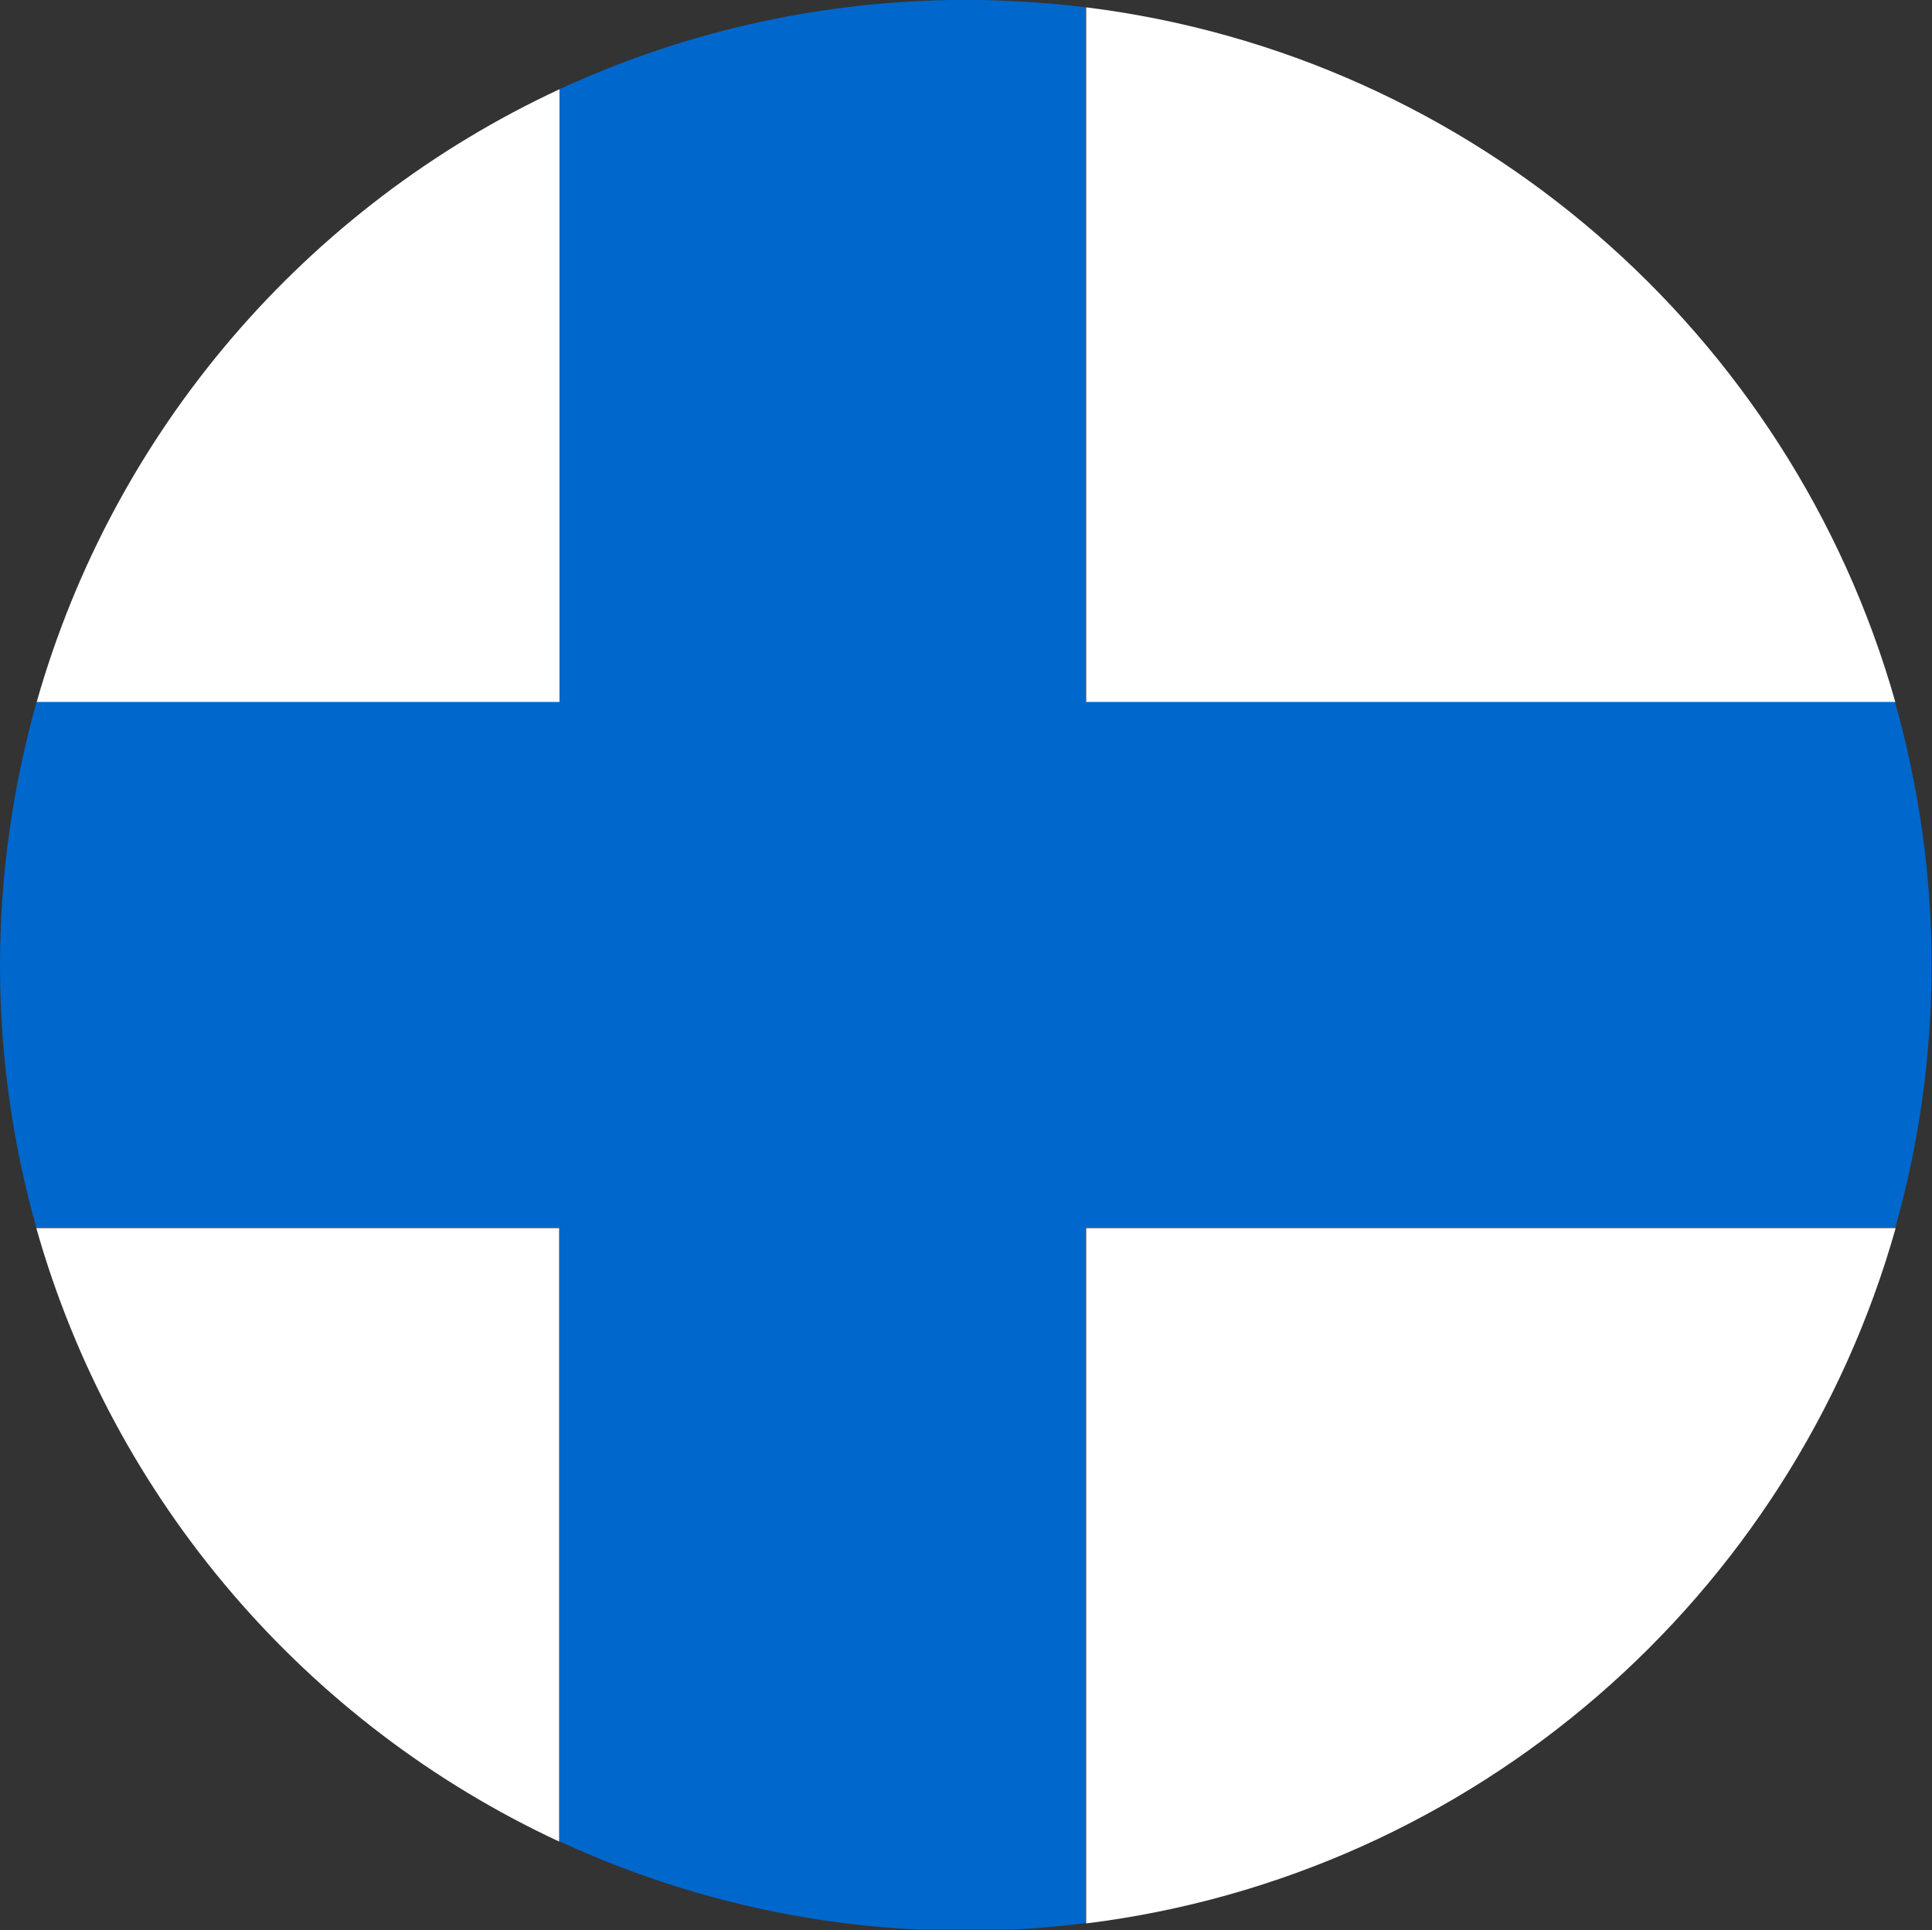
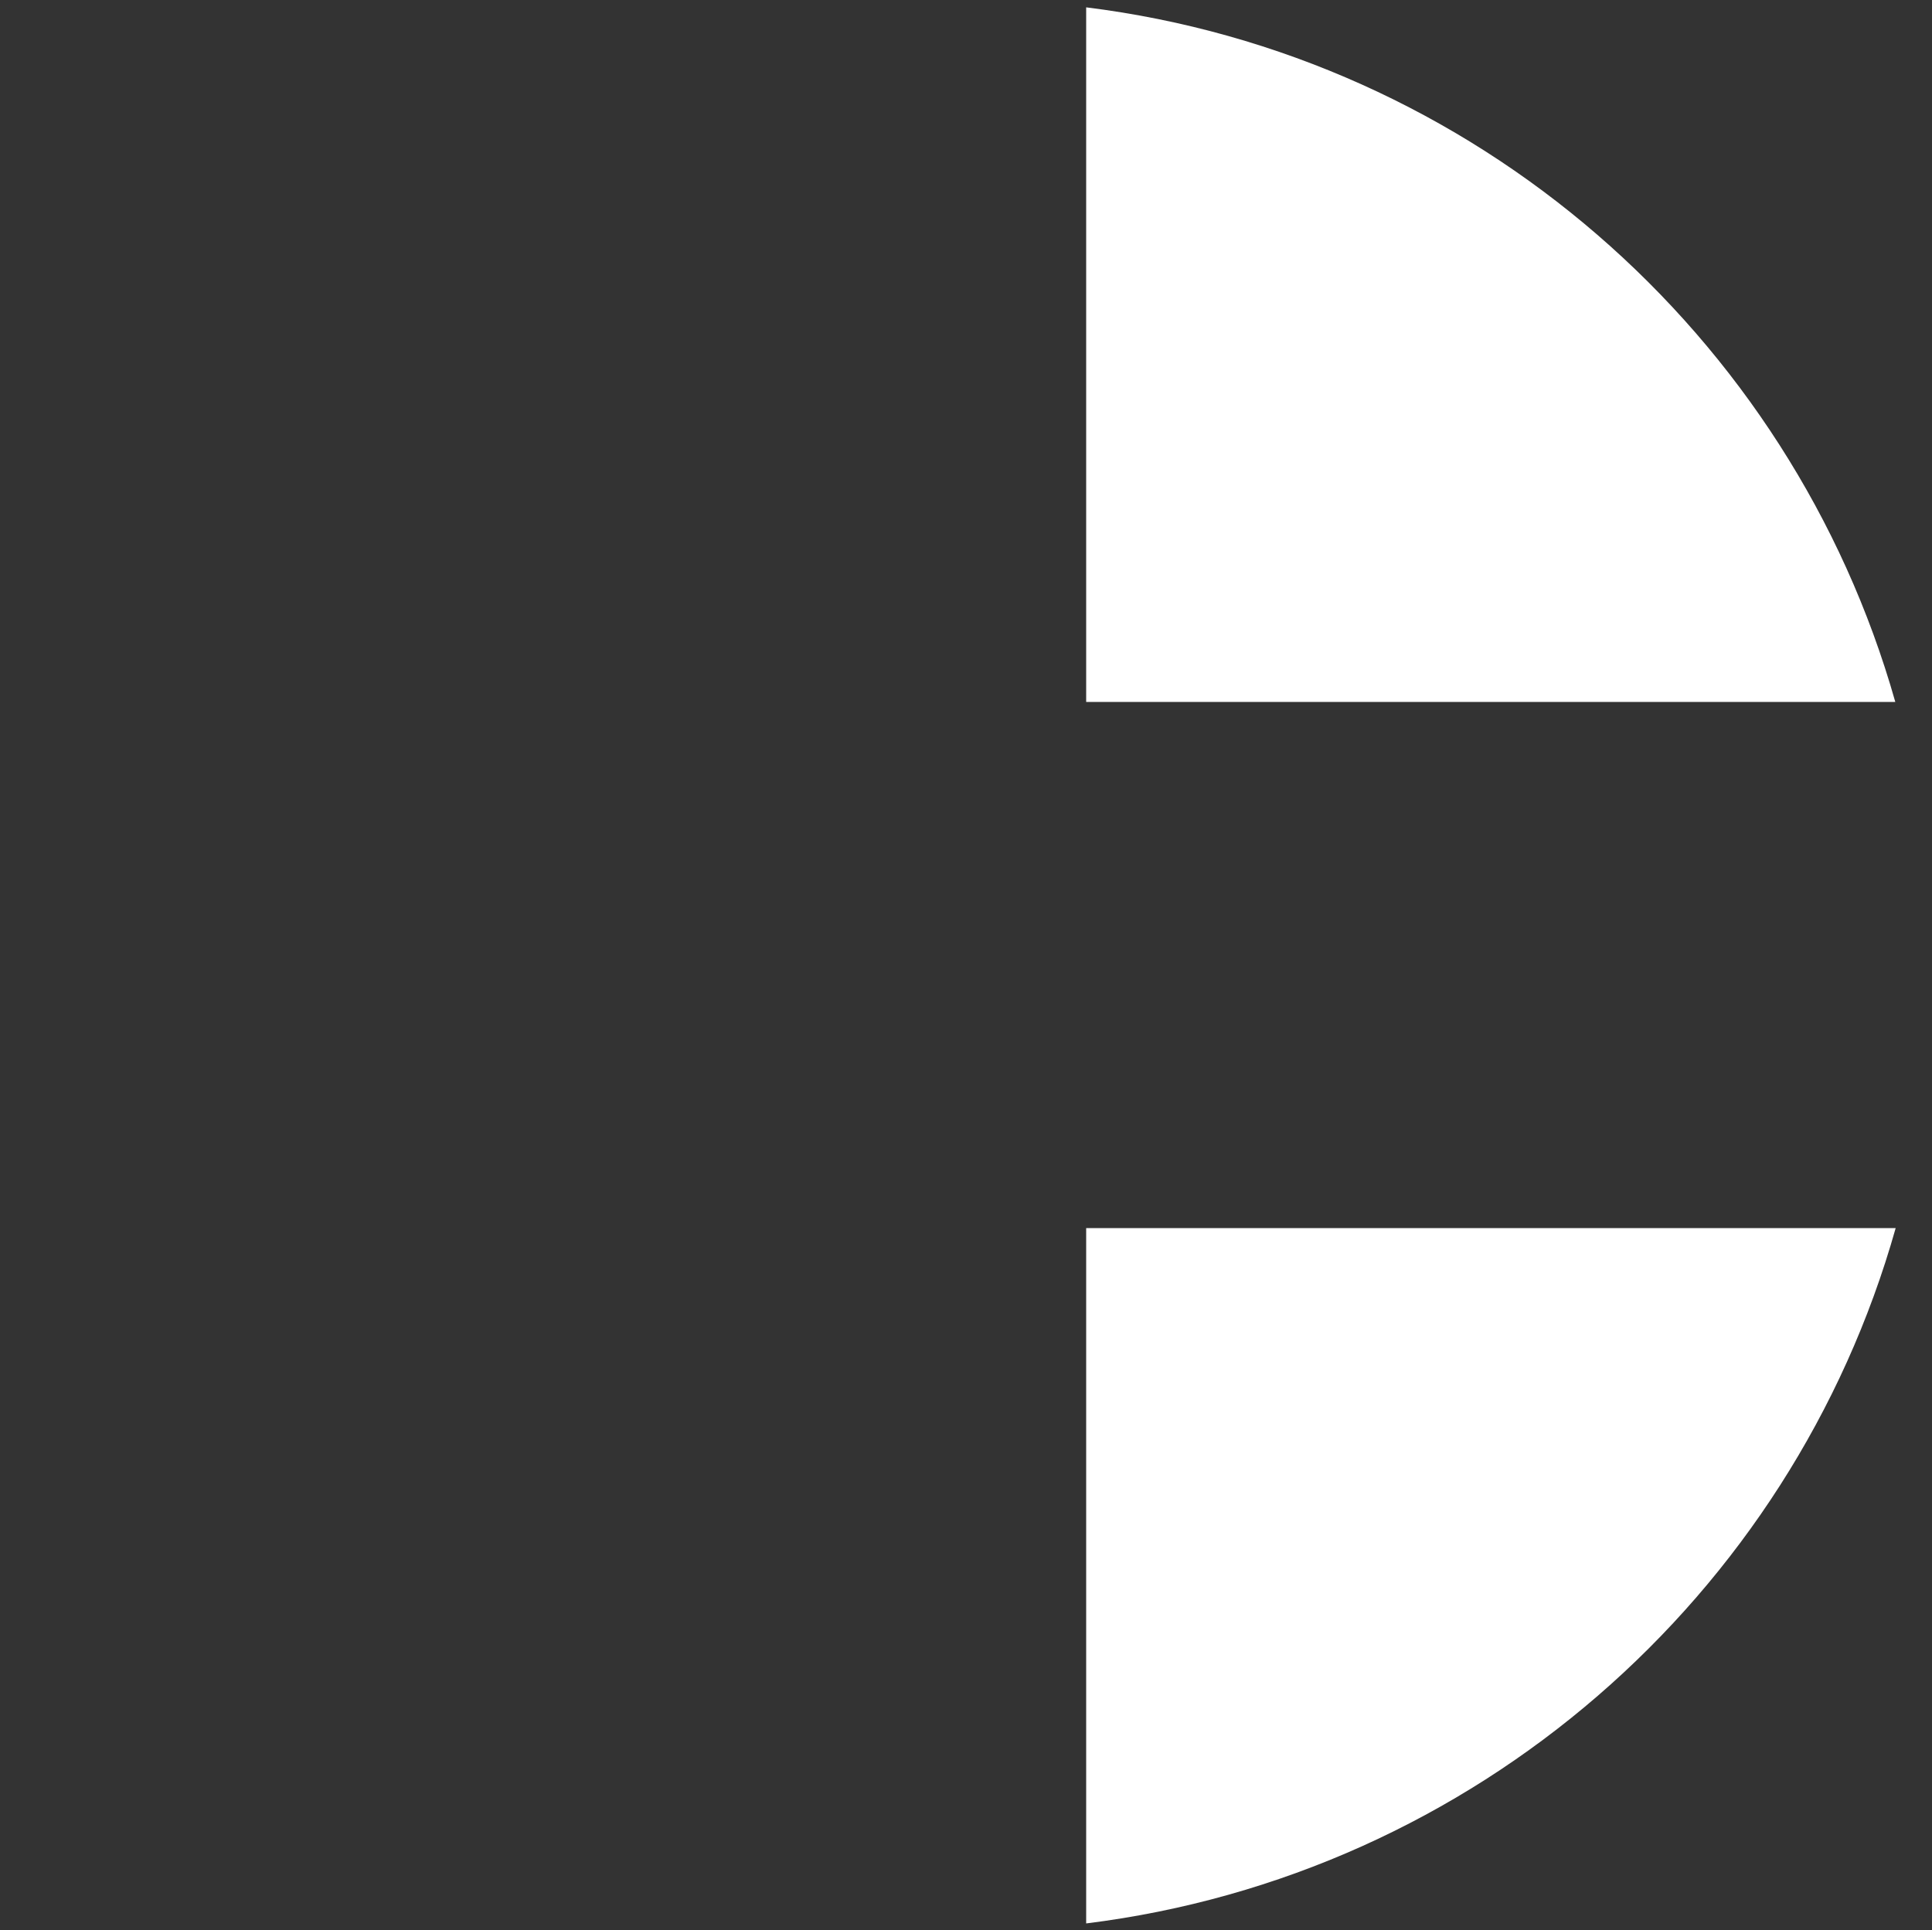
<svg xmlns="http://www.w3.org/2000/svg" id="Laag_1" data-name="Laag 1" viewBox="0 0 50 49.96">
  <rect x="0" y="0" width="50" height="49.96" fill="#333333" stroke="none" />
  <defs>
    <style>
      .cls-1 {
        fill: #fff;
      }

      .cls-1, .cls-2 {
        stroke-width: 0px;
      }

      .cls-2 {
        fill: #0067cc;
      }
    </style>
  </defs>
-   <path class="cls-2" d="M28.11.19c-.89-.11-1.79-.17-2.7-.19h-.81c-3.61.06-7.03.88-10.12,2.31v15.85H.95c-.61,2.17-.95,4.46-.95,6.82s.33,4.64.94,6.8h13.53v15.88c2.85,1.32,5.99,2.13,9.3,2.29h2.44c.64-.03,1.27-.09,1.89-.17v-18h20.95c.61-2.16.94-4.44.94-6.8s-.34-4.65-.95-6.82h-20.94V.19Z" />
  <g>
    <path class="cls-1" d="M28.11,31.79v18c10.06-1.25,18.26-8.46,20.95-18h-20.95Z" />
-     <path class="cls-1" d="M14.48,18.17V2.31C7.94,5.35,2.95,11.12.95,18.17h13.53Z" />
    <path class="cls-1" d="M28.11,18.17h20.94C46.35,8.64,38.16,1.44,28.11.19v17.98Z" />
-     <path class="cls-1" d="M14.48,31.79H.94c1.99,7.05,6.99,12.84,13.53,15.88v-15.88Z" />
  </g>
</svg>